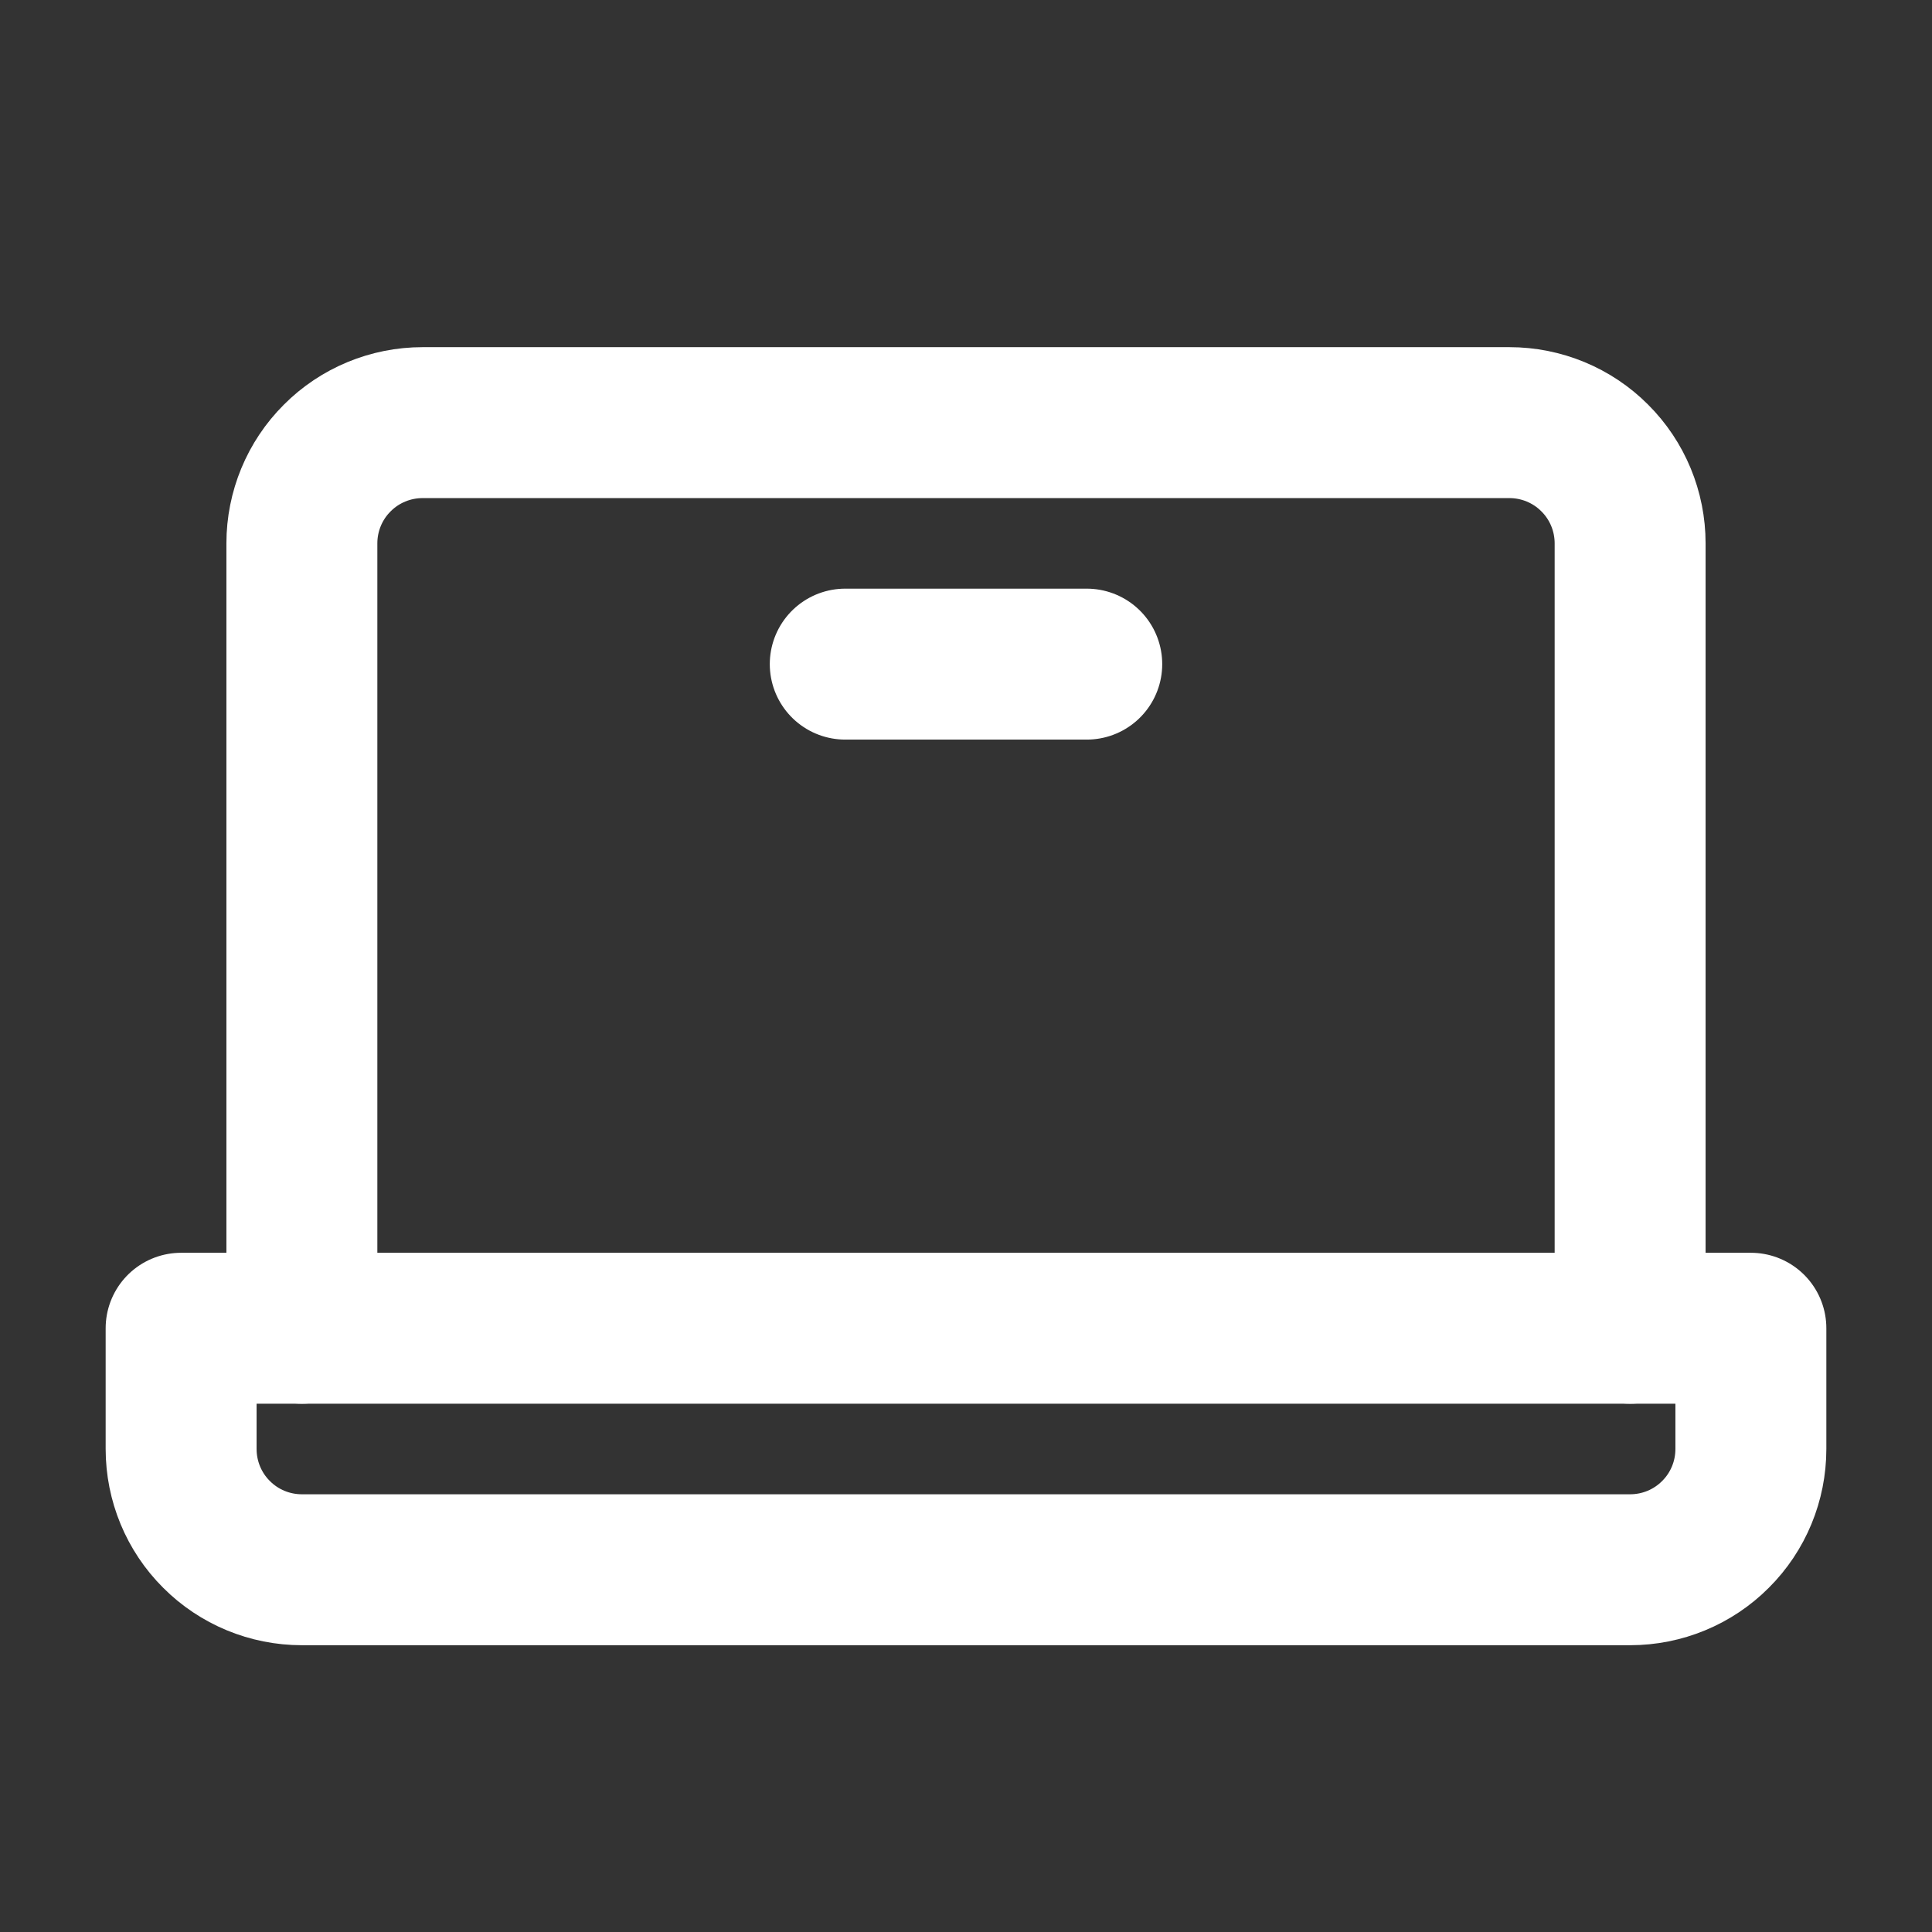
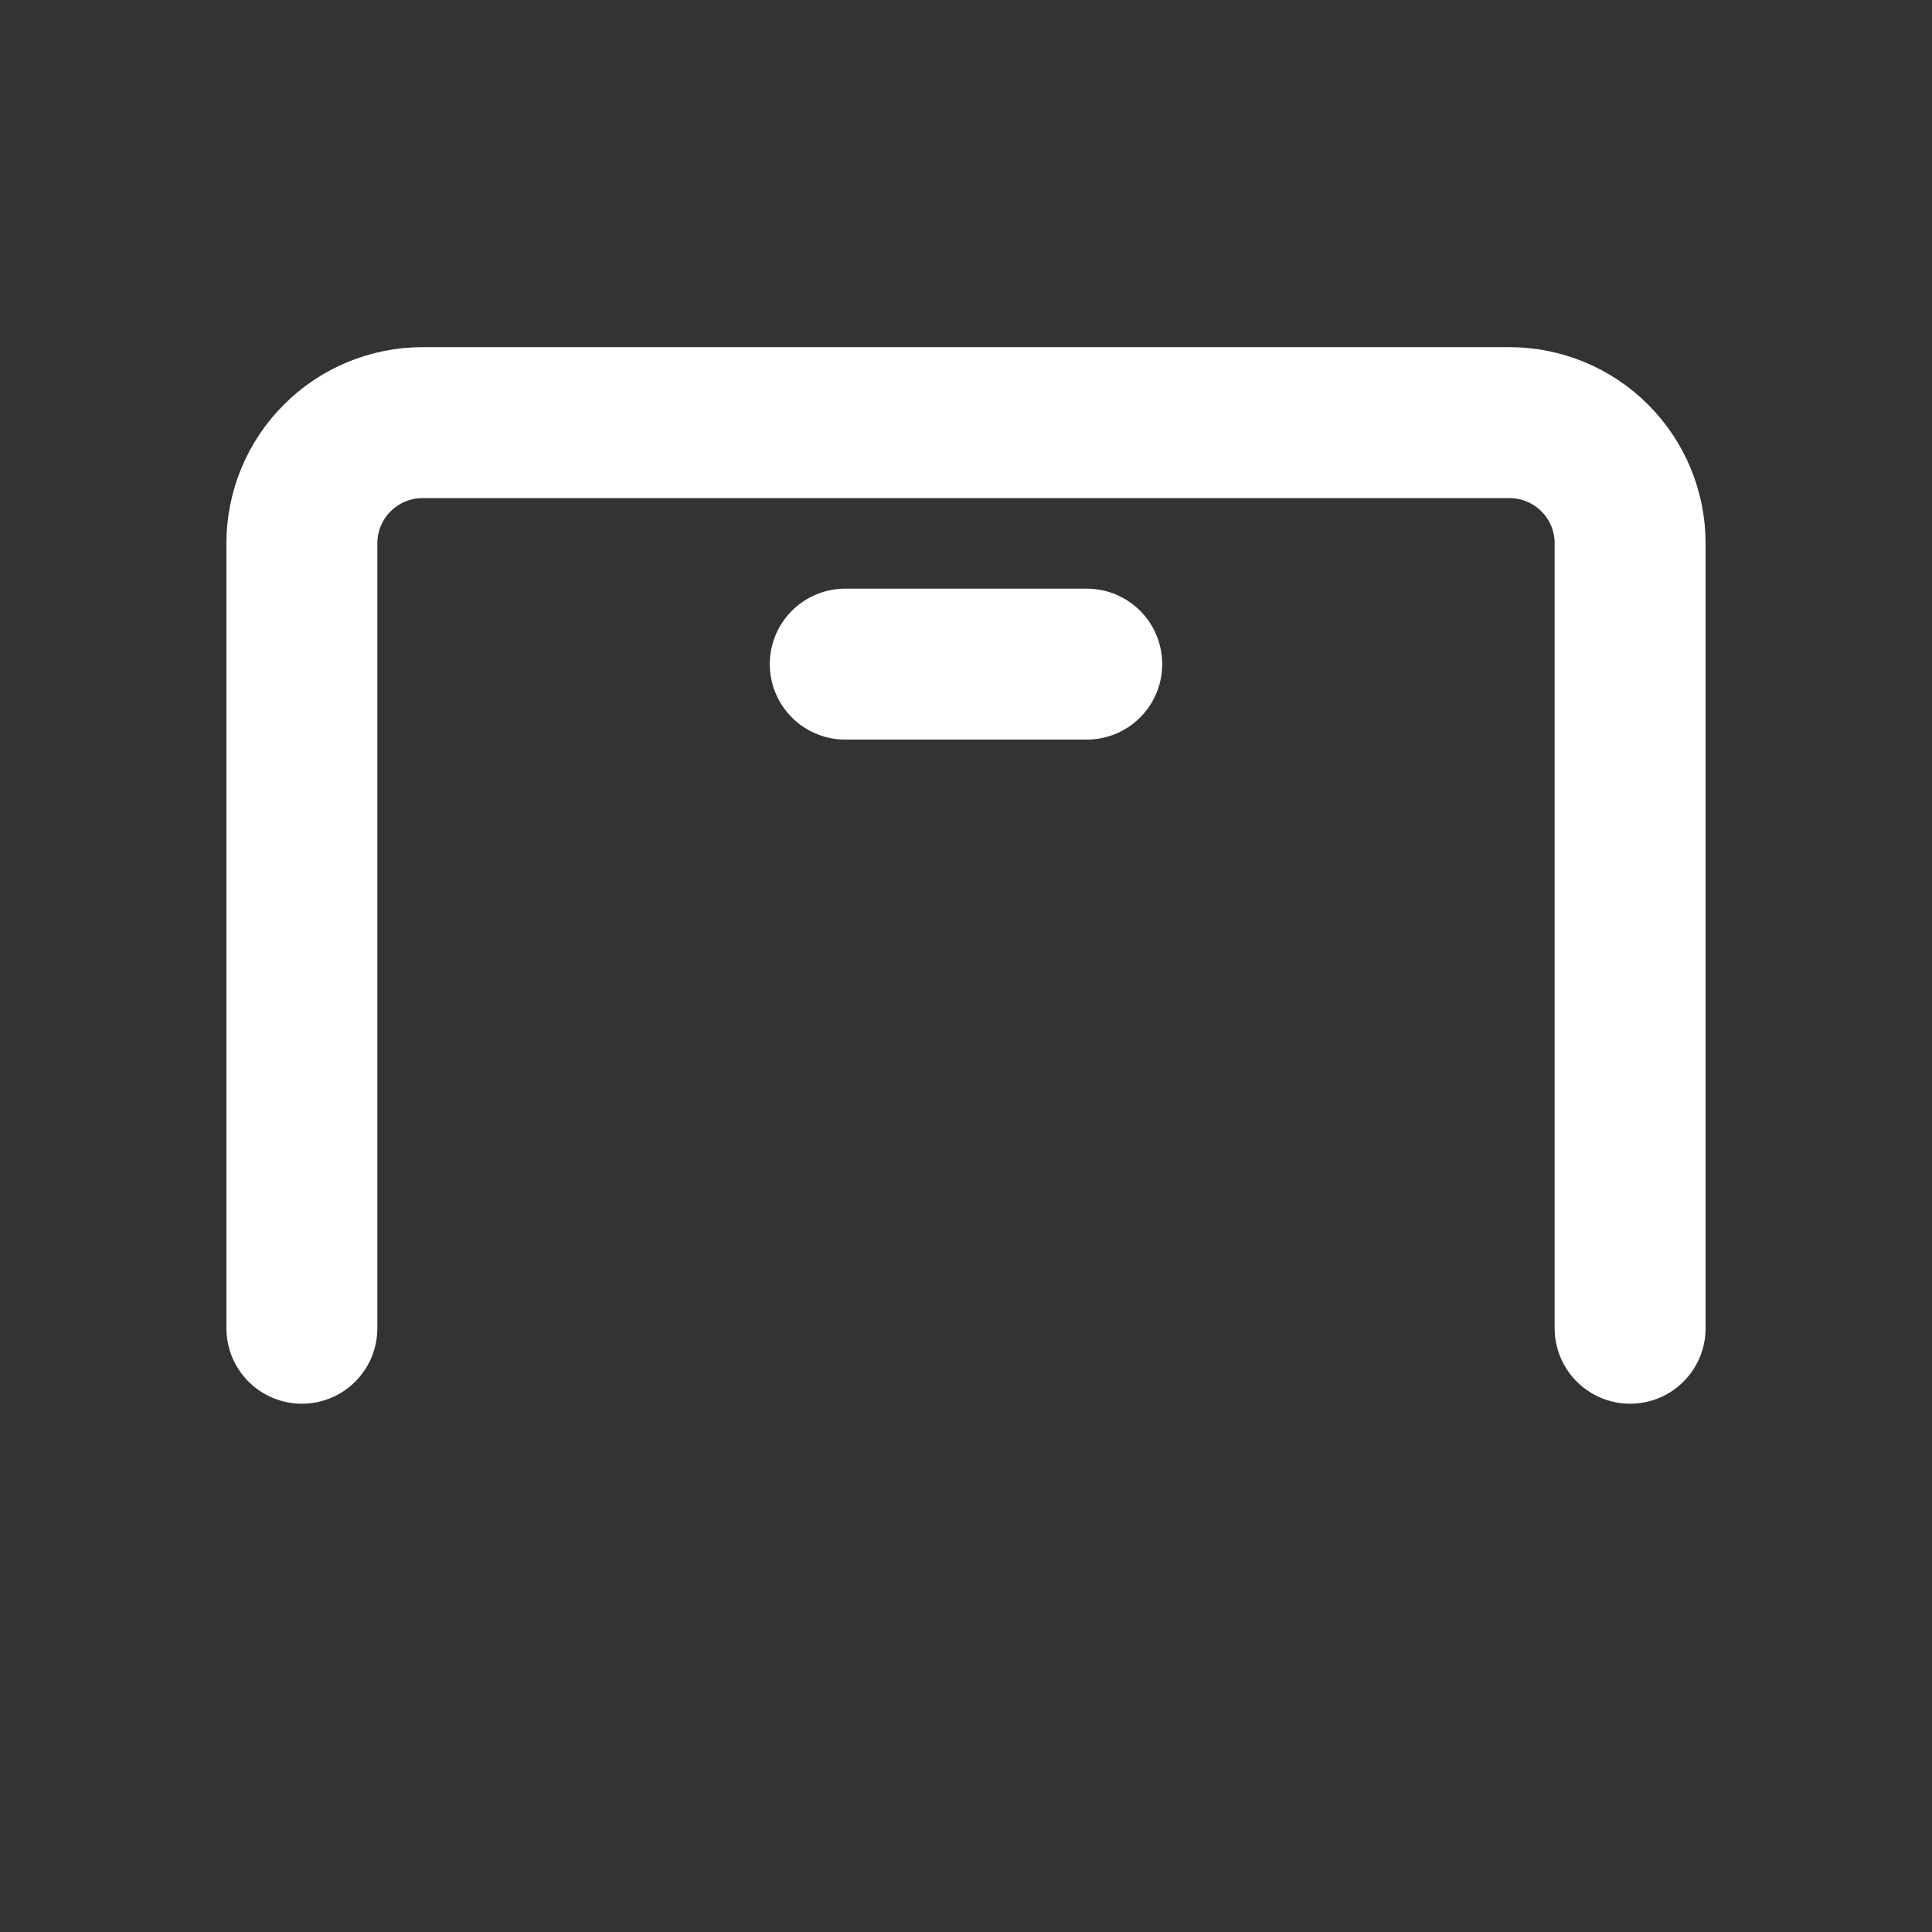
<svg xmlns="http://www.w3.org/2000/svg" width="16" height="16" viewBox="0 0 16 16" fill="none">
  <rect x="0" y="0" width="16" height="16" fill="#333333" stroke="none" />
  <g clip-path="url(#clip0_1200_7553)">
    <path d="M2.5 11V4.5C2.5 4.235 2.605 3.98 2.793 3.793C2.98 3.605 3.235 3.5 3.5 3.5H12.5C12.765 3.5 13.02 3.605 13.207 3.793C13.395 3.98 13.5 4.235 13.5 4.5V11" stroke="white" stroke-width="1.25" stroke-linecap="round" stroke-linejoin="round" />
-     <path d="M1.5 11H14.5V12C14.5 12.265 14.395 12.52 14.207 12.707C14.02 12.895 13.765 13 13.5 13H2.5C2.235 13 1.98 12.895 1.793 12.707C1.605 12.52 1.5 12.265 1.5 12V11Z" stroke="white" stroke-width="1.25" stroke-linecap="round" stroke-linejoin="round" />
    <path d="M9 5.5H7" stroke="white" stroke-width="1.25" stroke-linecap="round" stroke-linejoin="round" />
  </g>
  <defs>
    <clipPath id="clip0_1200_7553">
      <rect width="16" height="16" fill="white" />
    </clipPath>
  </defs>
</svg>